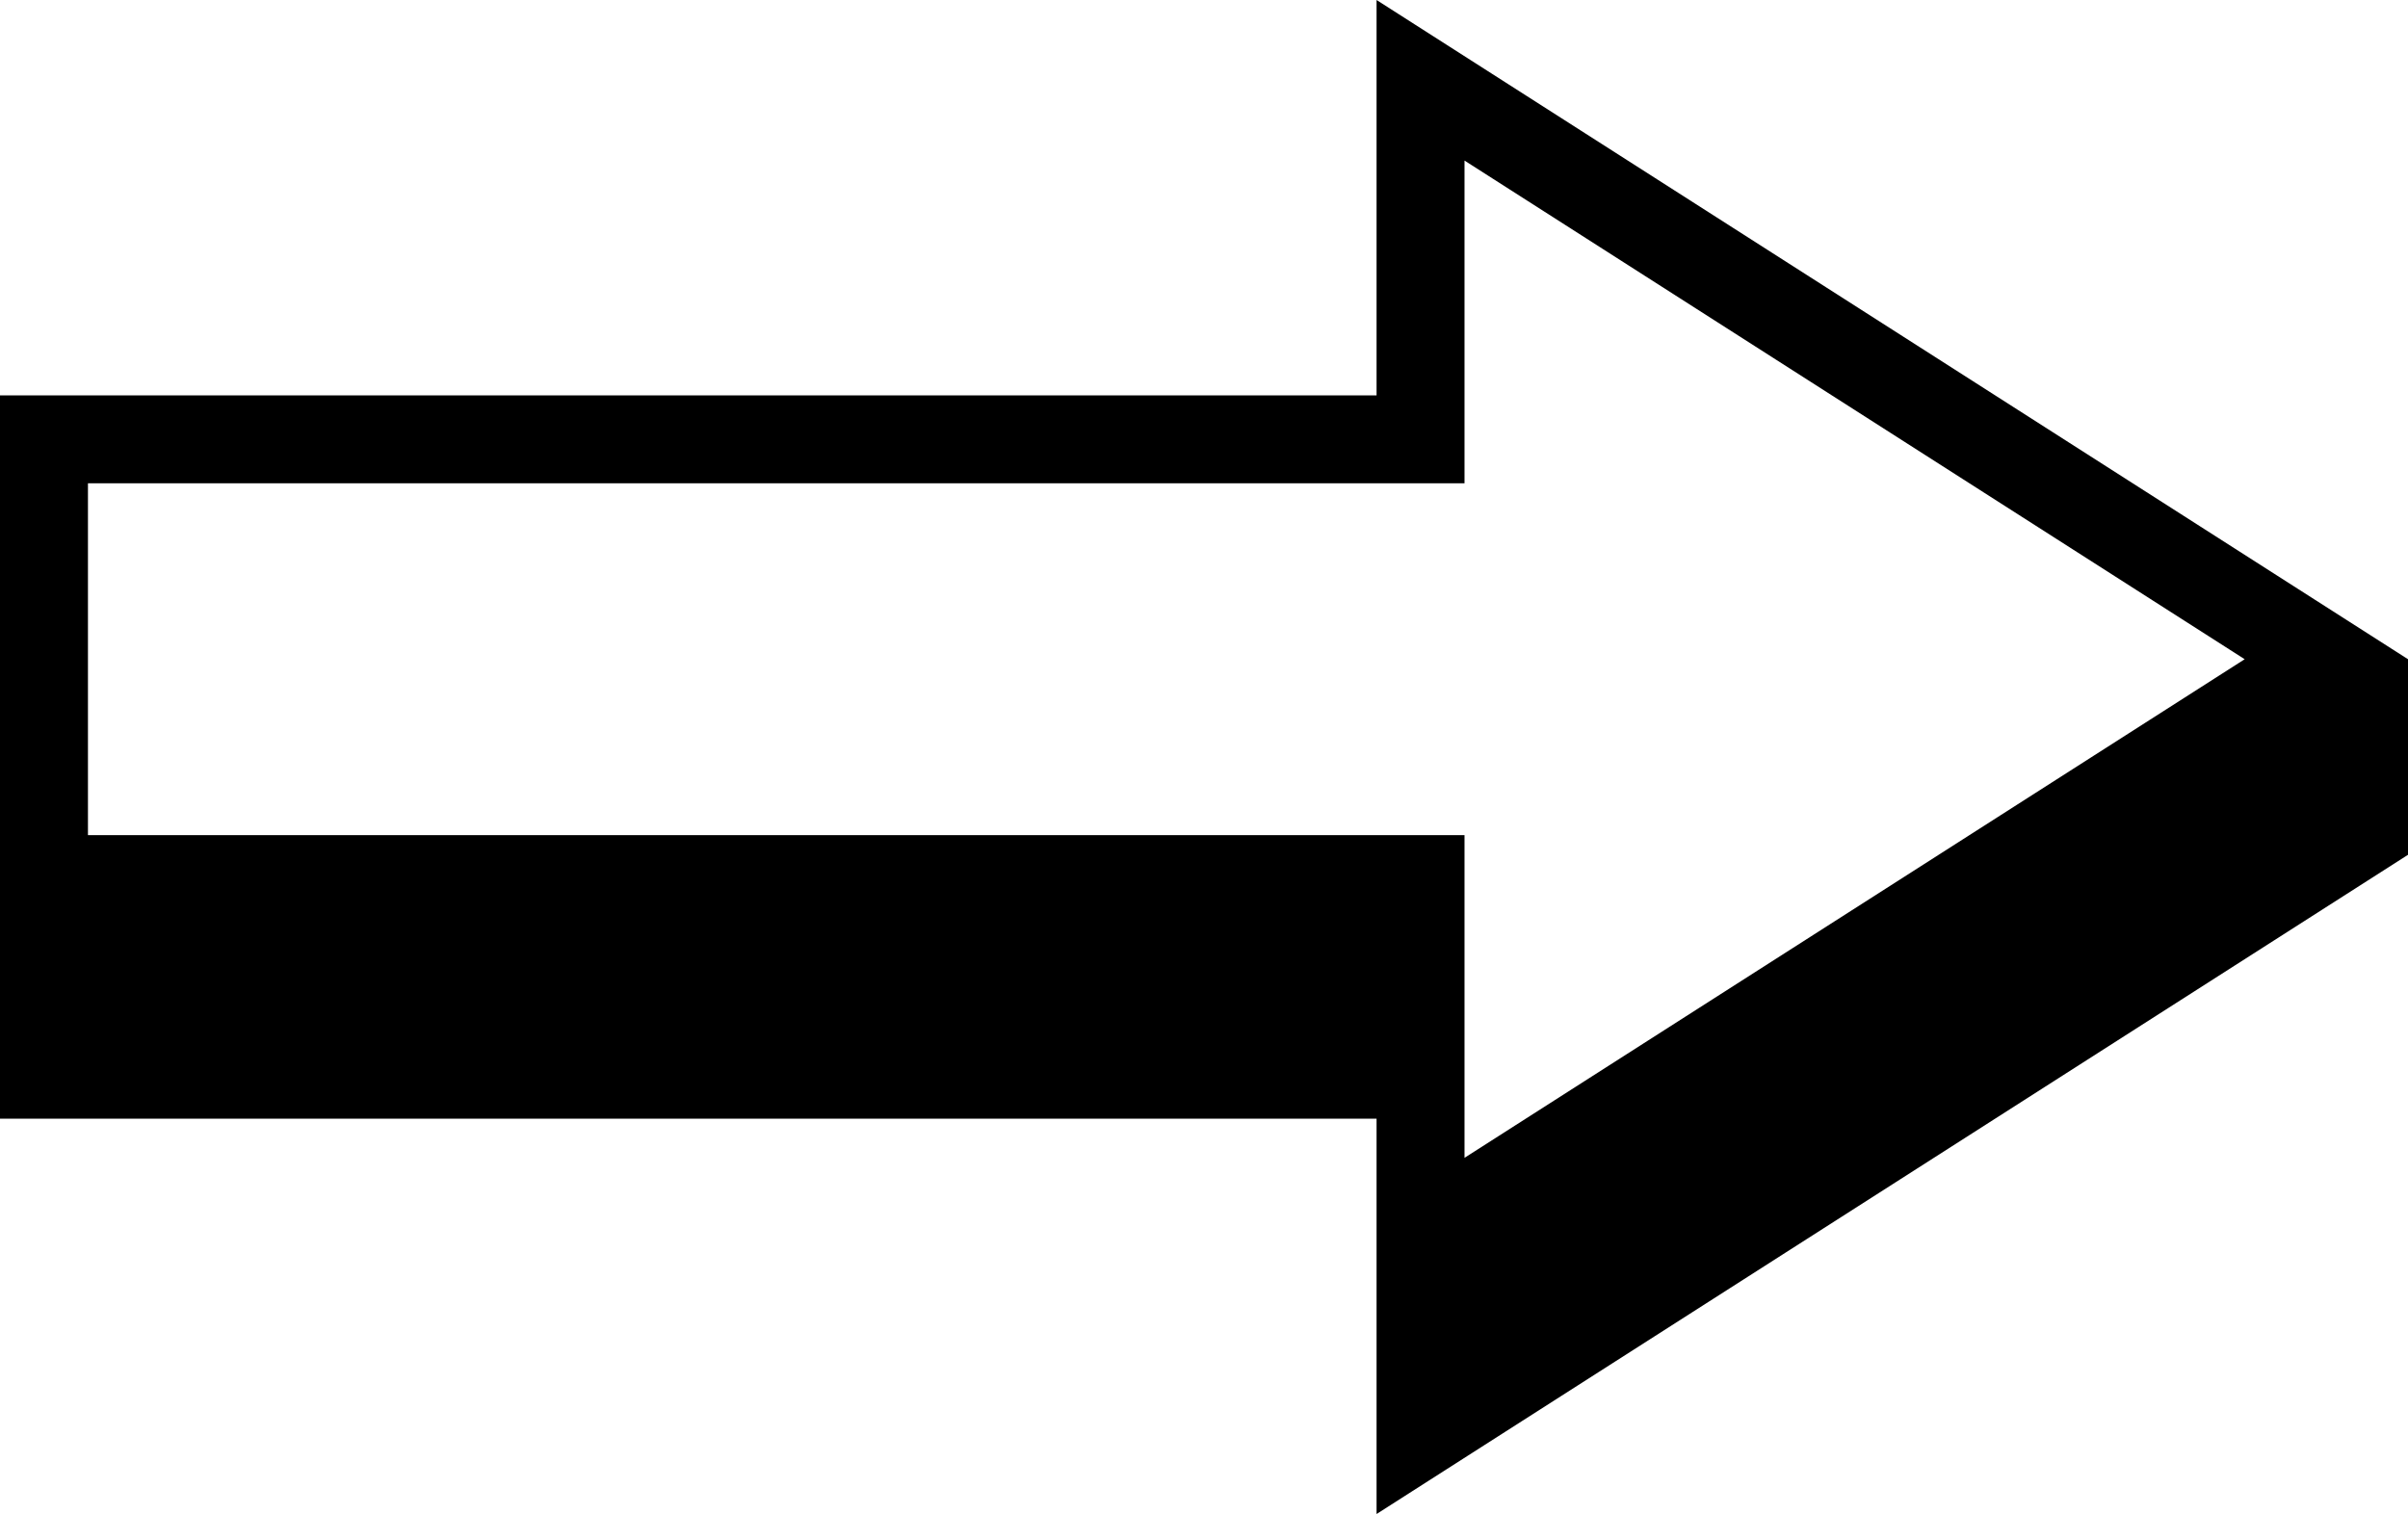
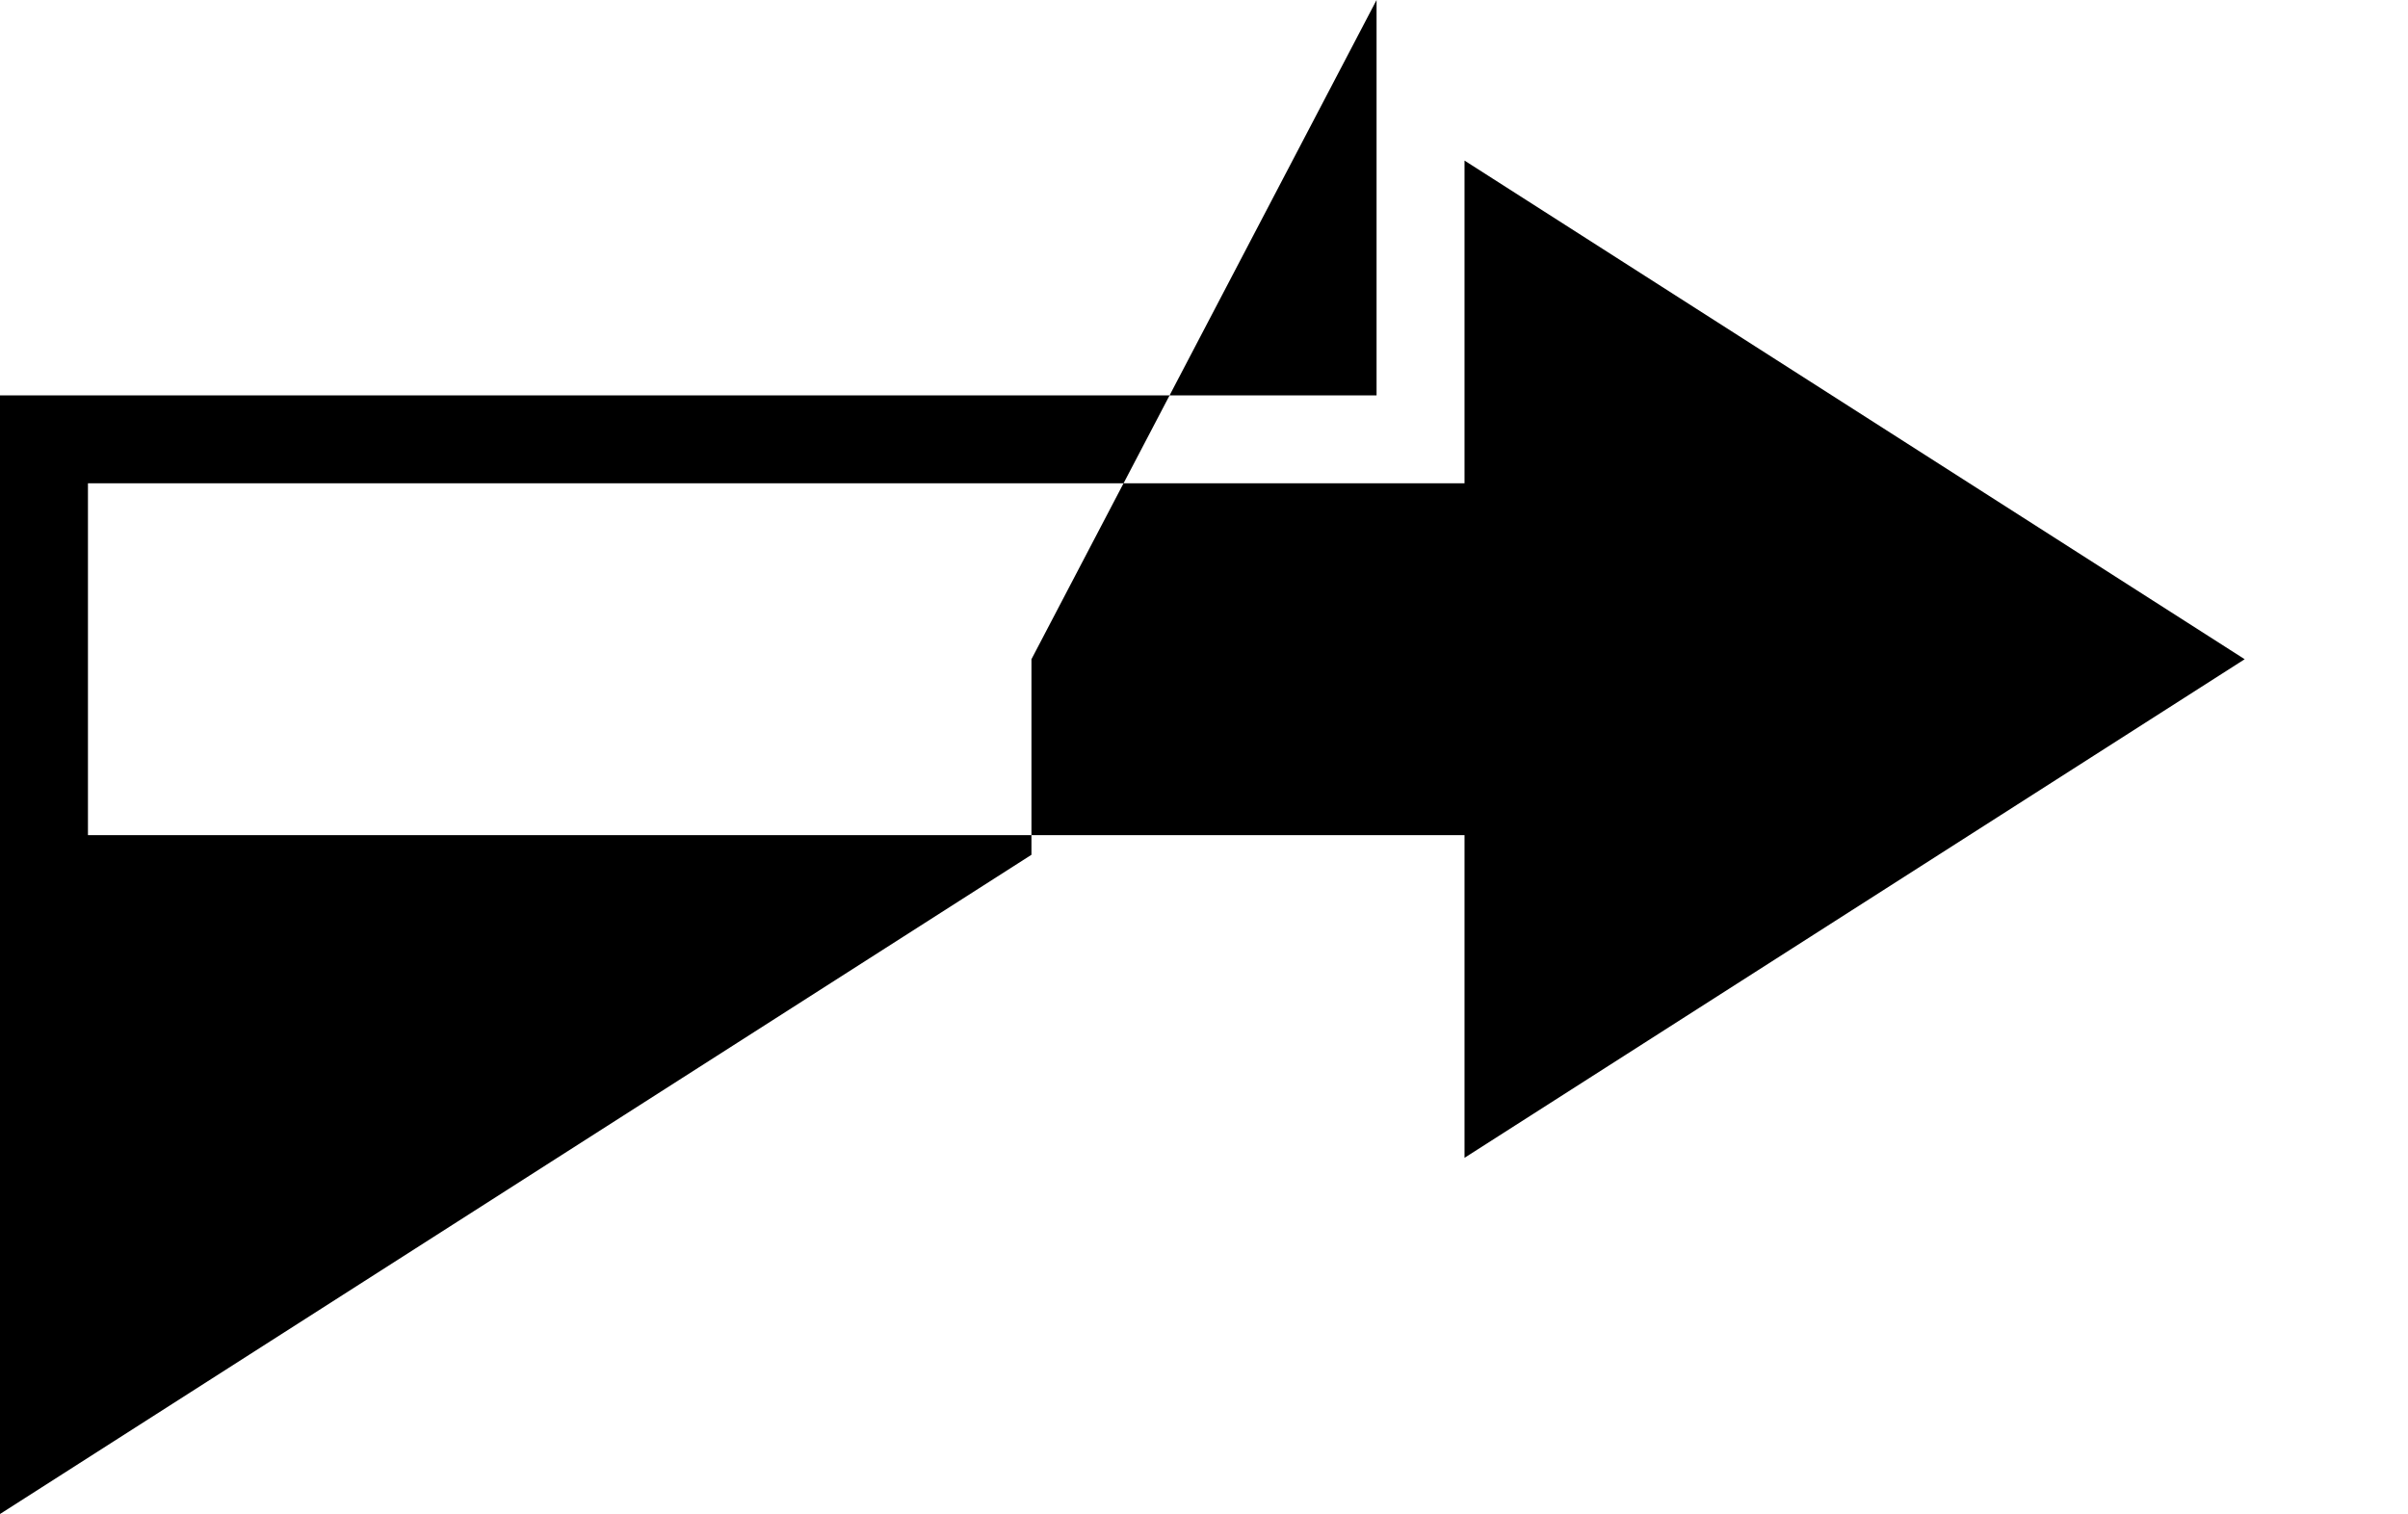
<svg xmlns="http://www.w3.org/2000/svg" width="374.373" height="235.408" viewBox="0 0 374.373 235.408">
-   <path id="Path_6057" data-name="Path 6057" d="M13.674,75.148H227.689V24.967L348.982,102.5,227.689,180.024V129.849H13.674ZM214.015,0V61.474H0v112.46H214.015v61.474l160.359-102.5V102.5Z" />
+   <path id="Path_6057" data-name="Path 6057" d="M13.674,75.148H227.689V24.967L348.982,102.5,227.689,180.024V129.849H13.674ZM214.015,0V61.474H0v112.46v61.474l160.359-102.5V102.5Z" />
</svg>